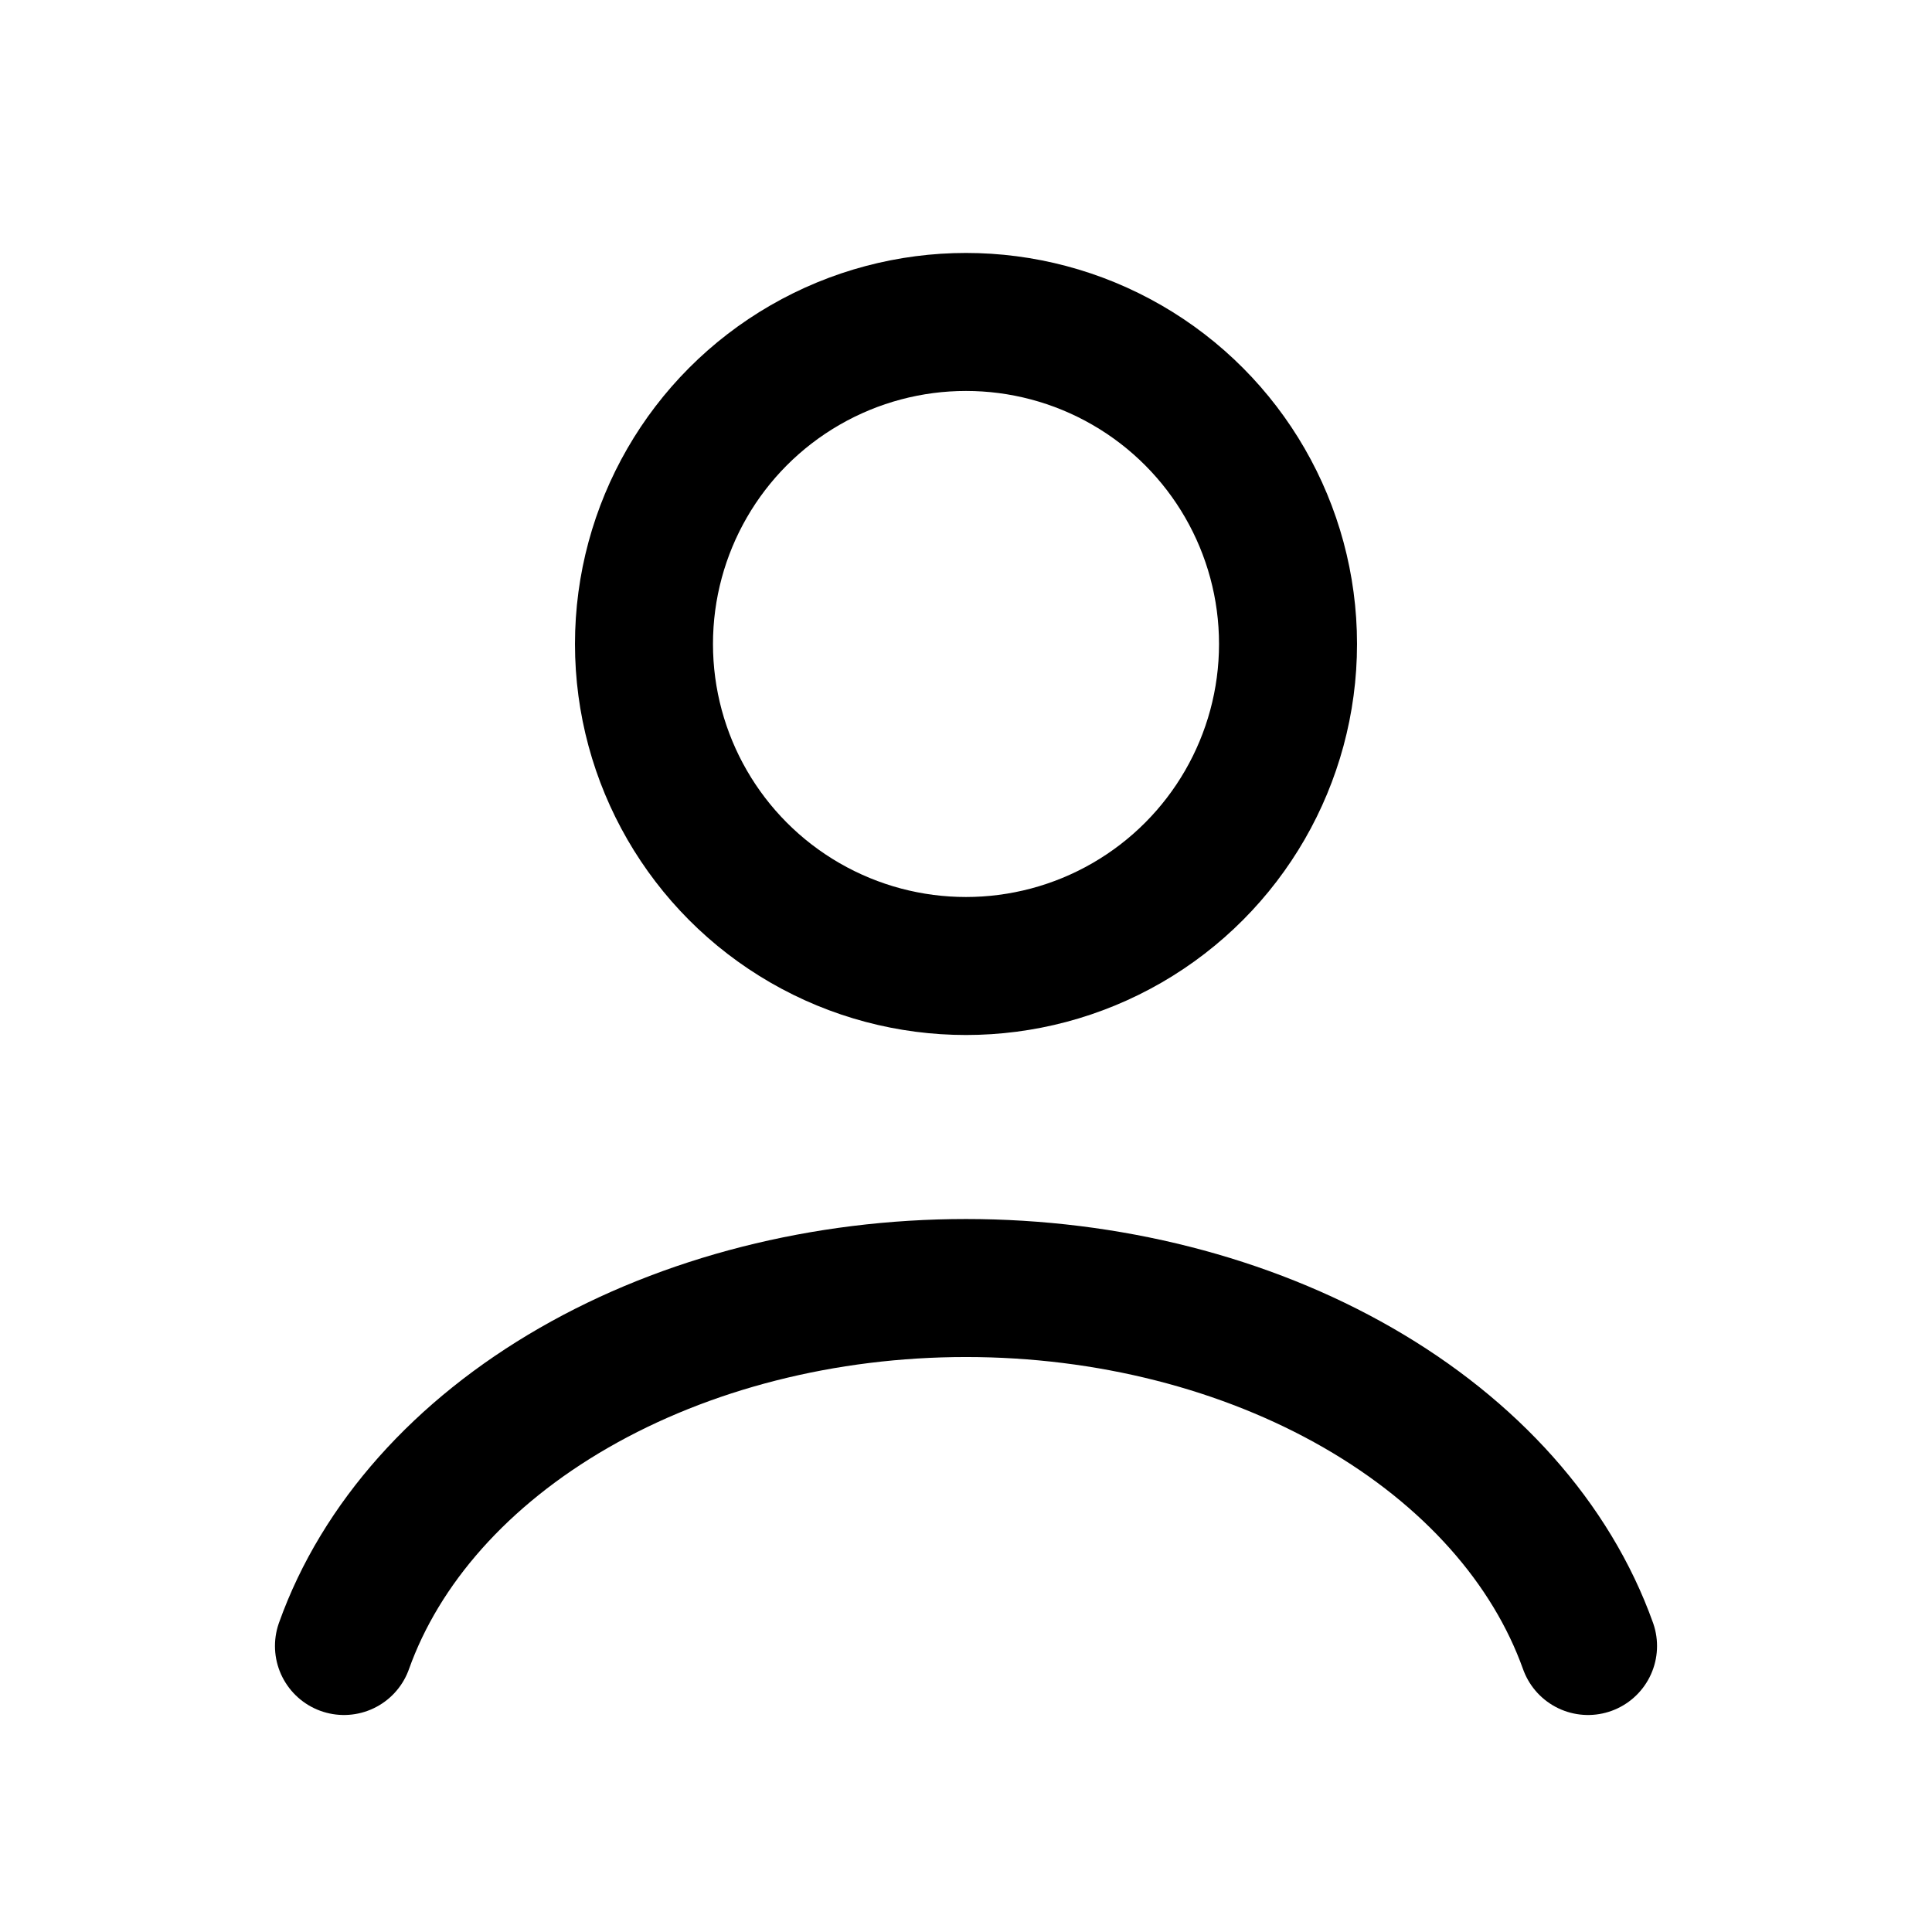
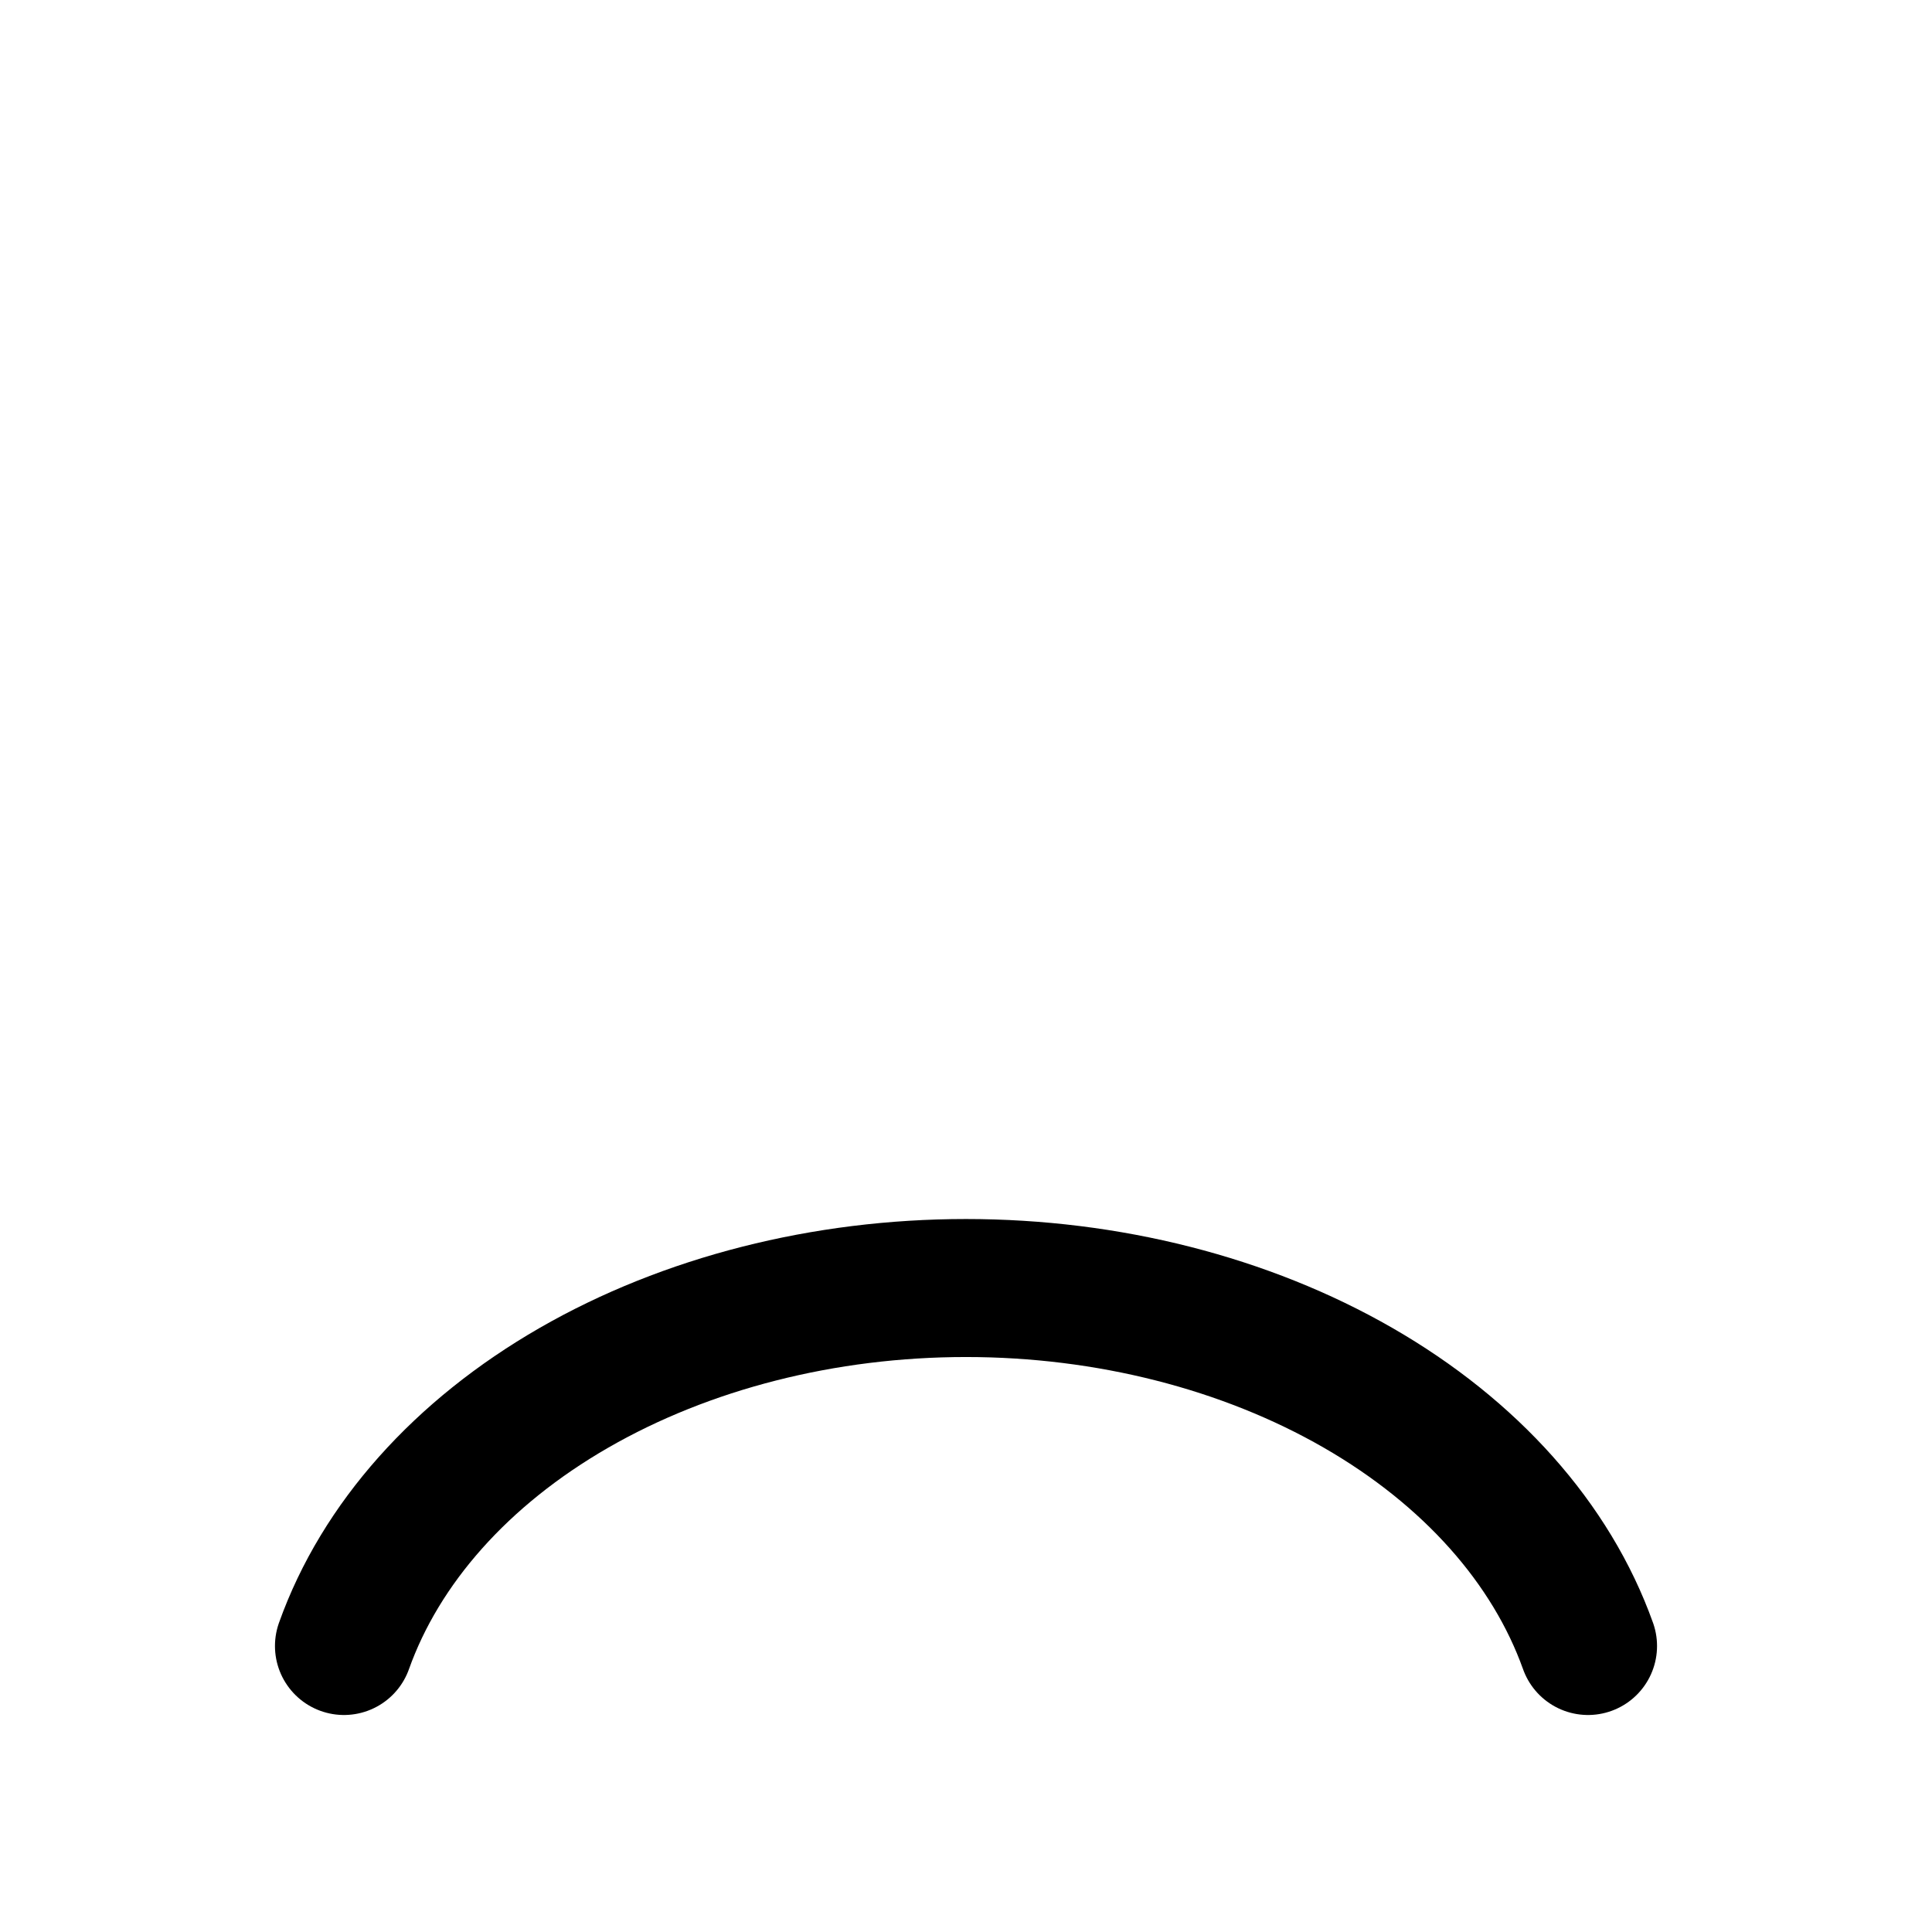
<svg xmlns="http://www.w3.org/2000/svg" width="28" height="28" viewBox="0 0 28 28" fill="none">
  <path d="M23.015 23.855C22.483 22.366 21.312 21.051 19.682 20.113C18.052 19.175 16.054 18.667 14 18.667C11.945 18.667 9.948 19.175 8.318 20.113C6.688 21.051 5.516 22.366 4.985 23.855" stroke="black" stroke-width="2" stroke-linecap="round" />
-   <circle cx="14" cy="9.333" r="4.667" stroke="black" stroke-width="2" stroke-linecap="round" />
</svg>